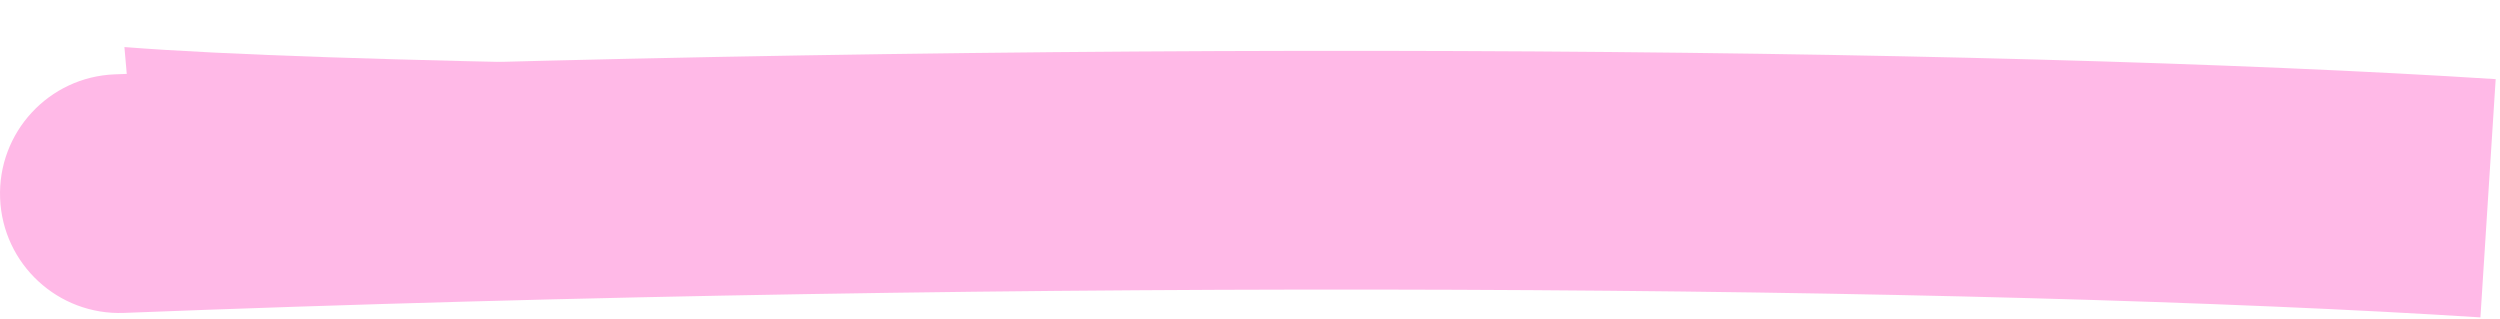
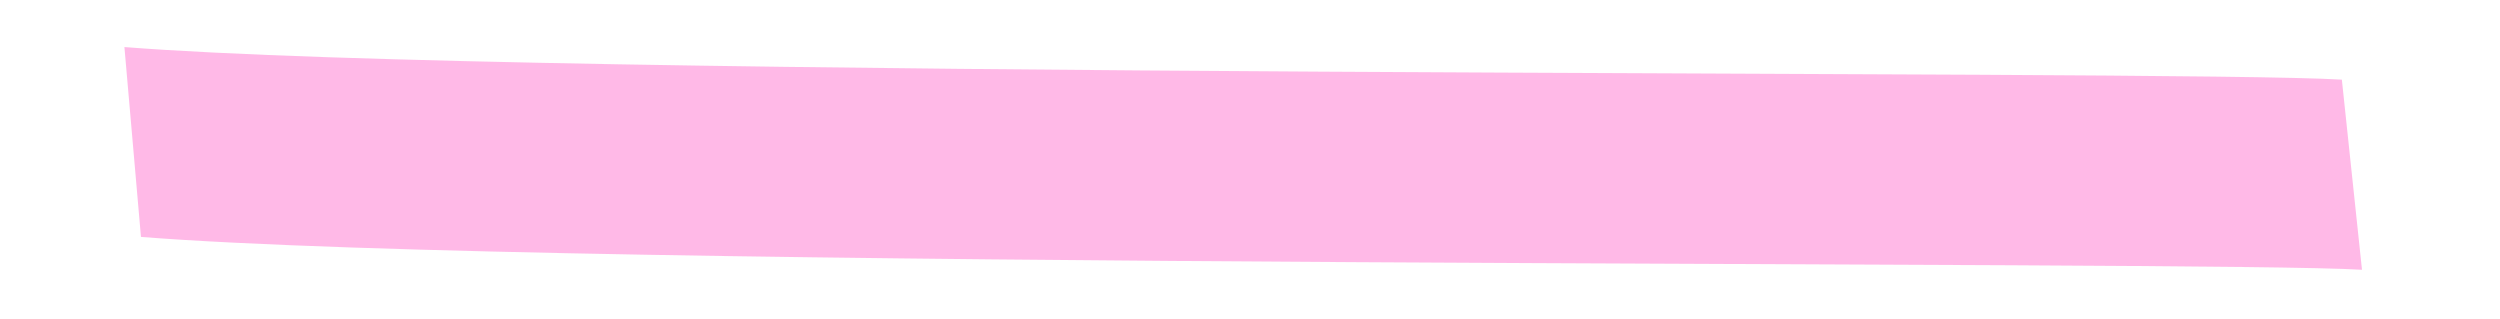
<svg xmlns="http://www.w3.org/2000/svg" width="533" height="68" viewBox="0 0 533 68" fill="none">
-   <path d="M528.824 67.668C421.825 60.812 220.849 59.144 26.441 66.711C12.397 67.258 0.568 56.315 0.021 42.27C-0.525 28.226 10.416 16.398 24.461 15.851C219.964 8.241 422.79 9.871 532.078 16.873L528.824 67.668Z" fill="#FFB9E7" />
  <path d="M503.577 57.513C487.266 56.507 392.226 56.503 288.397 55.89C185.828 55.284 75.093 54.078 30.053 50.511L26.525 10.033C69.554 13.441 178.277 14.667 281.704 15.277C383.87 15.88 481.365 15.876 499.284 16.981L503.577 57.513Z" fill="#FFB9E7" />
</svg>